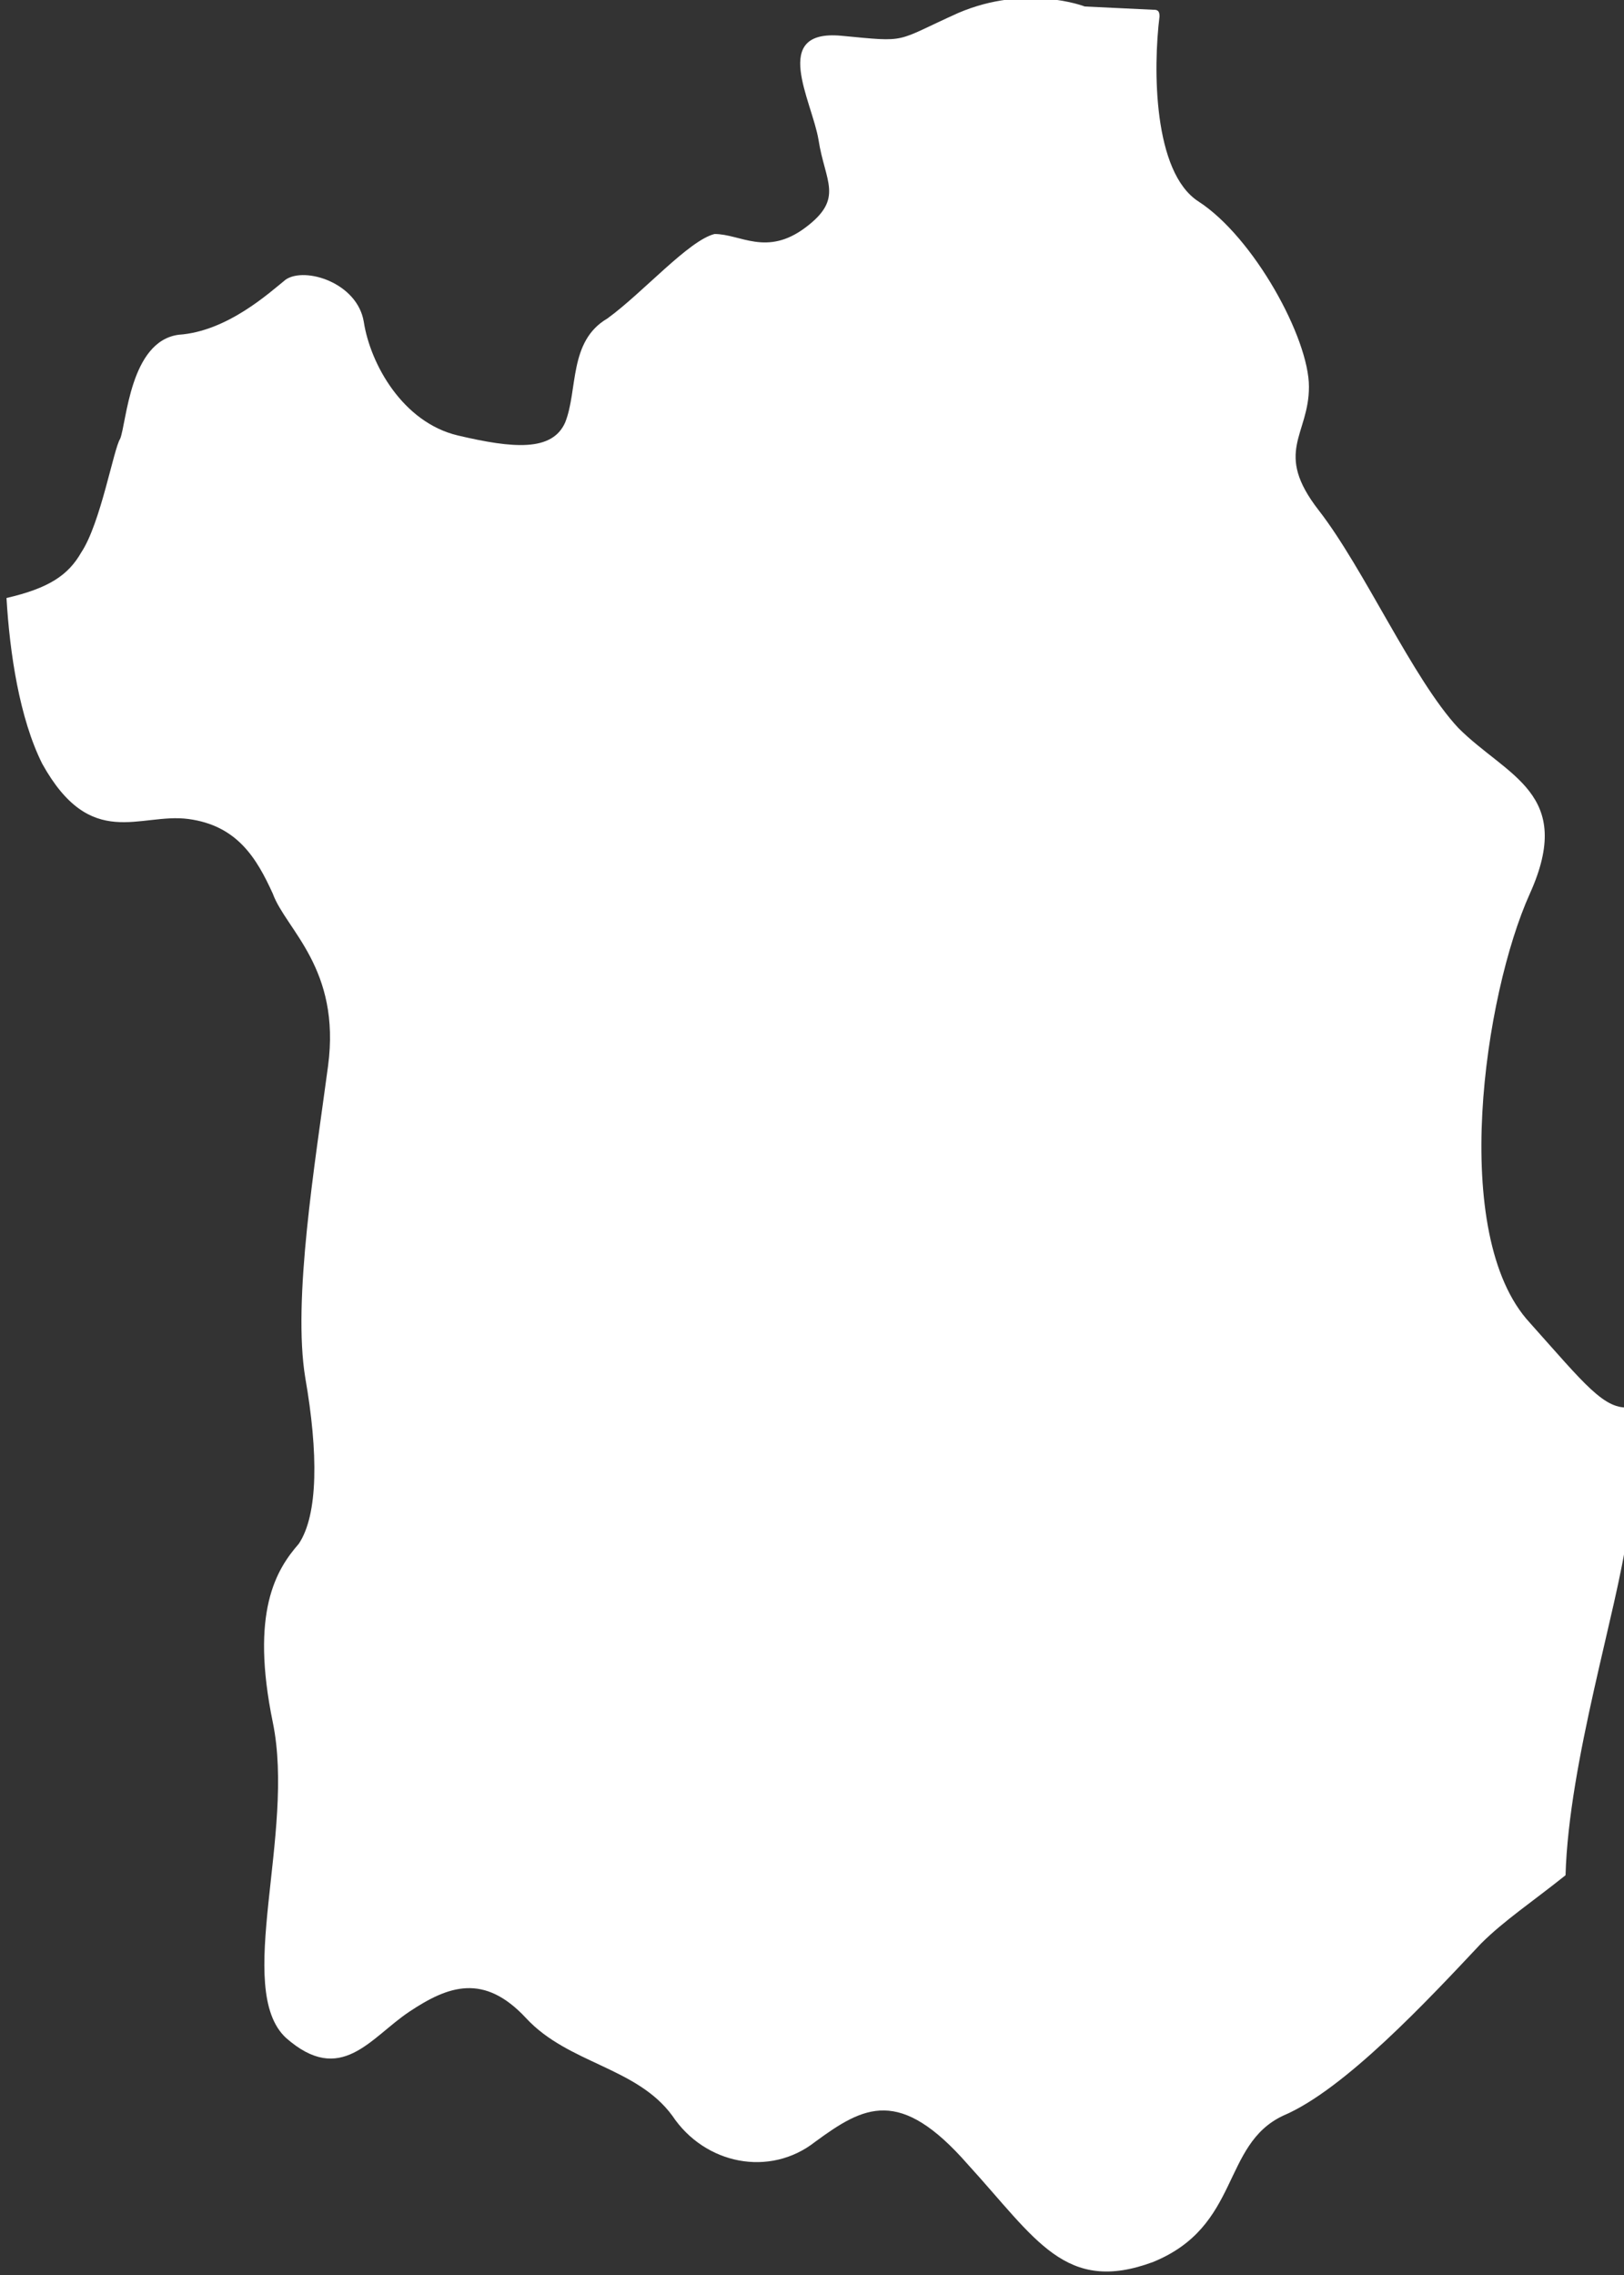
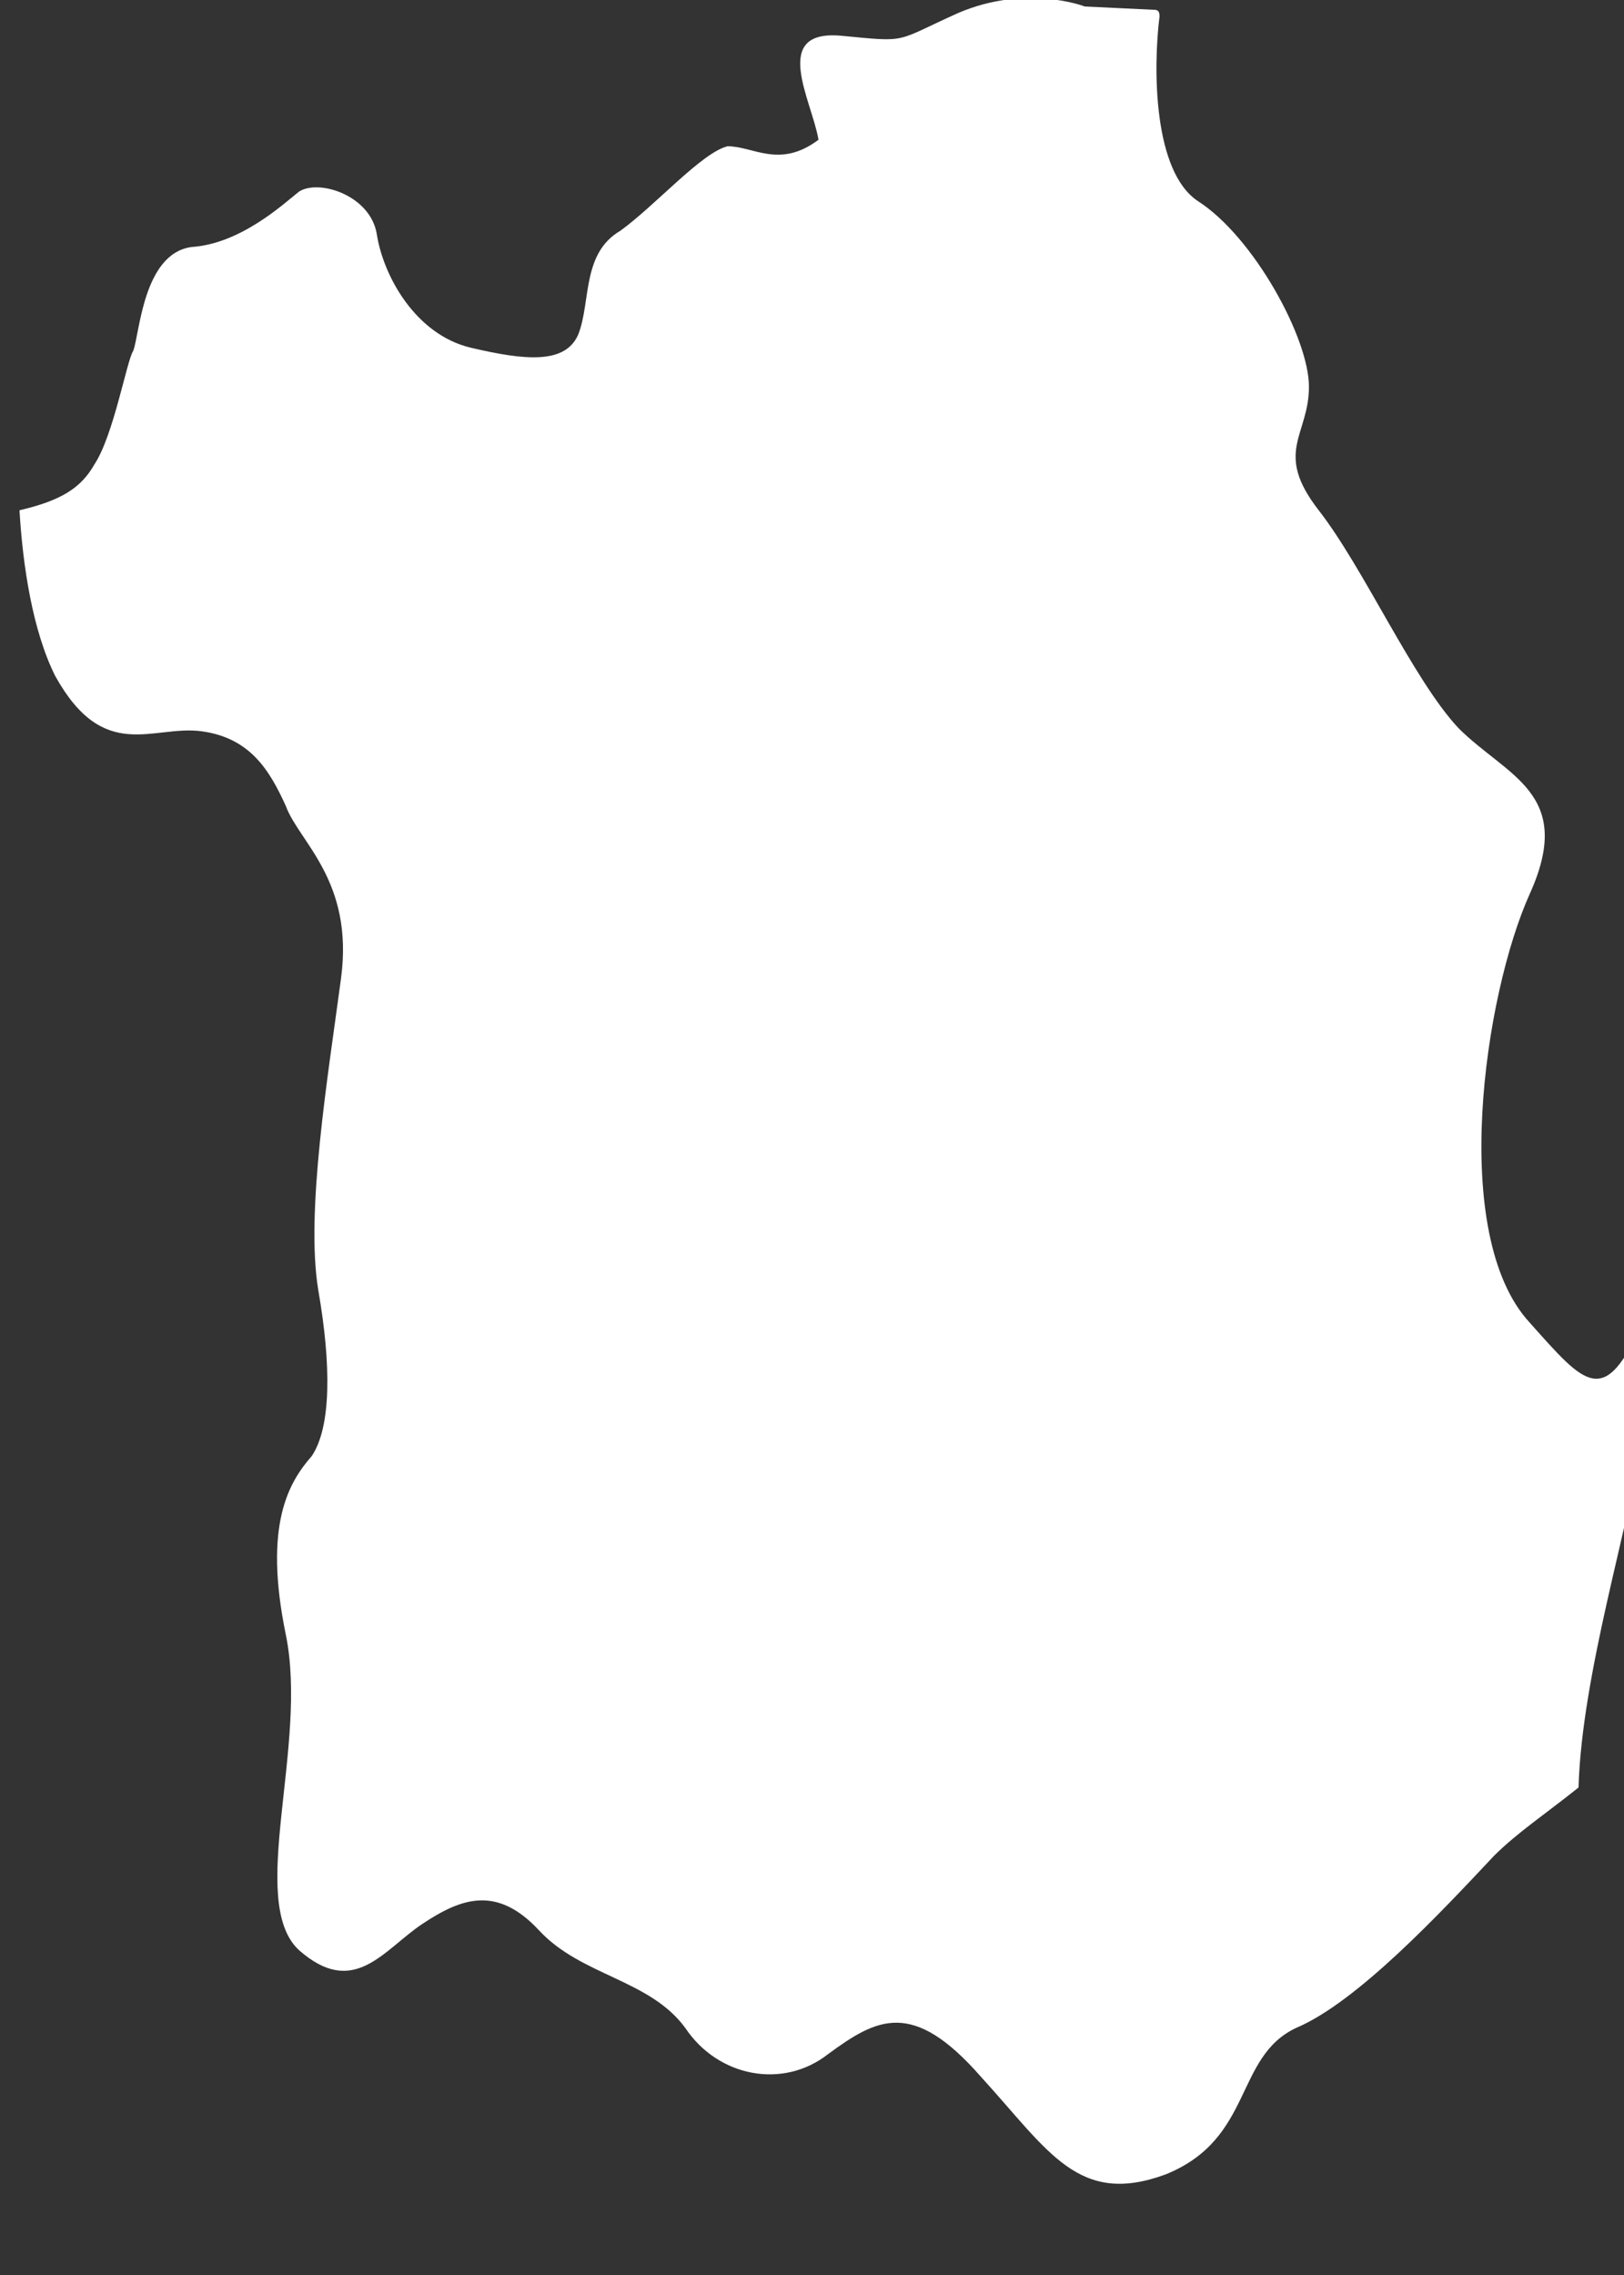
<svg xmlns="http://www.w3.org/2000/svg" version="1.1" id="Réteg_1" x="0px" y="0px" viewBox="0 0 50 70" style="enable-background:new 0 0 50 70;" xml:space="preserve">
  <rect x="0" y="0" width="50" height="70" fill="#333333" stroke="none" />
  <style type="text/css">
	.st0{fill:#FFFFFF;}
</style>
  <g>
    <g>
-       <path class="st0" d="M47.1,40.7c-2.5-2.7-1.4-10.1,0-13.2c1.4-3.1-0.7-3.6-2.2-5.1c-1.4-1.5-2.9-4.9-4.3-6.7    c-1.4-1.8-0.3-2.3-0.3-3.8c0-1.5-1.7-4.6-3.4-5.7c-1.4-0.9-1.4-4.1-1.2-5.7c0-0.2-0.1-0.2-0.2-0.2l-2.1-0.1c0,0-1.8-0.7-3.9,0.2    c-2,0.9-1.5,0.9-3.6,0.7c-2.2-0.2-0.9,2-0.7,3.2C25.4,5.6,26,6.1,24.8,7c-1.2,0.9-2,0.2-2.8,0.2c-0.8,0.2-2.2,1.8-3.3,2.6    c-1.2,0.7-0.9,2.2-1.3,3.2c-0.4,0.9-1.6,0.8-3.3,0.4c-1.7-0.4-2.7-2.2-2.9-3.5c-0.2-1.2-1.8-1.7-2.4-1.3c-0.5,0.4-1.8,1.6-3.3,1.7    c-1.5,0.2-1.6,2.7-1.8,3.2c-0.2,0.3-0.6,2.6-1.2,3.5c-0.4,0.7-1,1.1-2.3,1.4c0.1,1.7,0.4,3.7,1.1,5.1c1.5,2.7,3,1.5,4.5,1.7    c1.5,0.2,2.1,1.2,2.6,2.3c0.4,1.1,2.1,2.3,1.7,5.3c-0.4,3-1.1,7.2-0.7,9.6c0.4,2.3,0.4,4.2-0.2,5.1c-0.7,0.8-1.5,2.1-0.8,5.5    c0.7,3.4-1.2,8.2,0.4,9.7c1.7,1.5,2.6,0,3.8-0.8c1.2-0.8,2.3-1.2,3.6,0.2s3.4,1.5,4.5,3c1,1.5,3,1.9,4.4,0.8    c1.5-1.1,2.6-1.7,4.7,0.7c2.1,2.3,3,4,5.7,3c2.7-1.1,2.1-3.6,4-4.5c1.9-0.8,4.5-3.6,6.1-5.3c0.7-0.7,1.6-1.3,2.6-2.1    c0.1-3.5,1.6-8.2,1.9-10.5c0.2-0.8,0.2-2.3,0.1-3.9C49.4,43.4,48.8,42.6,47.1,40.7z" />
+       <path class="st0" d="M47.1,40.7c-2.5-2.7-1.4-10.1,0-13.2c1.4-3.1-0.7-3.6-2.2-5.1c-1.4-1.5-2.9-4.9-4.3-6.7    c-1.4-1.8-0.3-2.3-0.3-3.8c0-1.5-1.7-4.6-3.4-5.7c-1.4-0.9-1.4-4.1-1.2-5.7c0-0.2-0.1-0.2-0.2-0.2l-2.1-0.1c0,0-1.8-0.7-3.9,0.2    c-2,0.9-1.5,0.9-3.6,0.7c-2.2-0.2-0.9,2-0.7,3.2c-1.2,0.9-2,0.2-2.8,0.2c-0.8,0.2-2.2,1.8-3.3,2.6    c-1.2,0.7-0.9,2.2-1.3,3.2c-0.4,0.9-1.6,0.8-3.3,0.4c-1.7-0.4-2.7-2.2-2.9-3.5c-0.2-1.2-1.8-1.7-2.4-1.3c-0.5,0.4-1.8,1.6-3.3,1.7    c-1.5,0.2-1.6,2.7-1.8,3.2c-0.2,0.3-0.6,2.6-1.2,3.5c-0.4,0.7-1,1.1-2.3,1.4c0.1,1.7,0.4,3.7,1.1,5.1c1.5,2.7,3,1.5,4.5,1.7    c1.5,0.2,2.1,1.2,2.6,2.3c0.4,1.1,2.1,2.3,1.7,5.3c-0.4,3-1.1,7.2-0.7,9.6c0.4,2.3,0.4,4.2-0.2,5.1c-0.7,0.8-1.5,2.1-0.8,5.5    c0.7,3.4-1.2,8.2,0.4,9.7c1.7,1.5,2.6,0,3.8-0.8c1.2-0.8,2.3-1.2,3.6,0.2s3.4,1.5,4.5,3c1,1.5,3,1.9,4.4,0.8    c1.5-1.1,2.6-1.7,4.7,0.7c2.1,2.3,3,4,5.7,3c2.7-1.1,2.1-3.6,4-4.5c1.9-0.8,4.5-3.6,6.1-5.3c0.7-0.7,1.6-1.3,2.6-2.1    c0.1-3.5,1.6-8.2,1.9-10.5c0.2-0.8,0.2-2.3,0.1-3.9C49.4,43.4,48.8,42.6,47.1,40.7z" />
    </g>
  </g>
</svg>